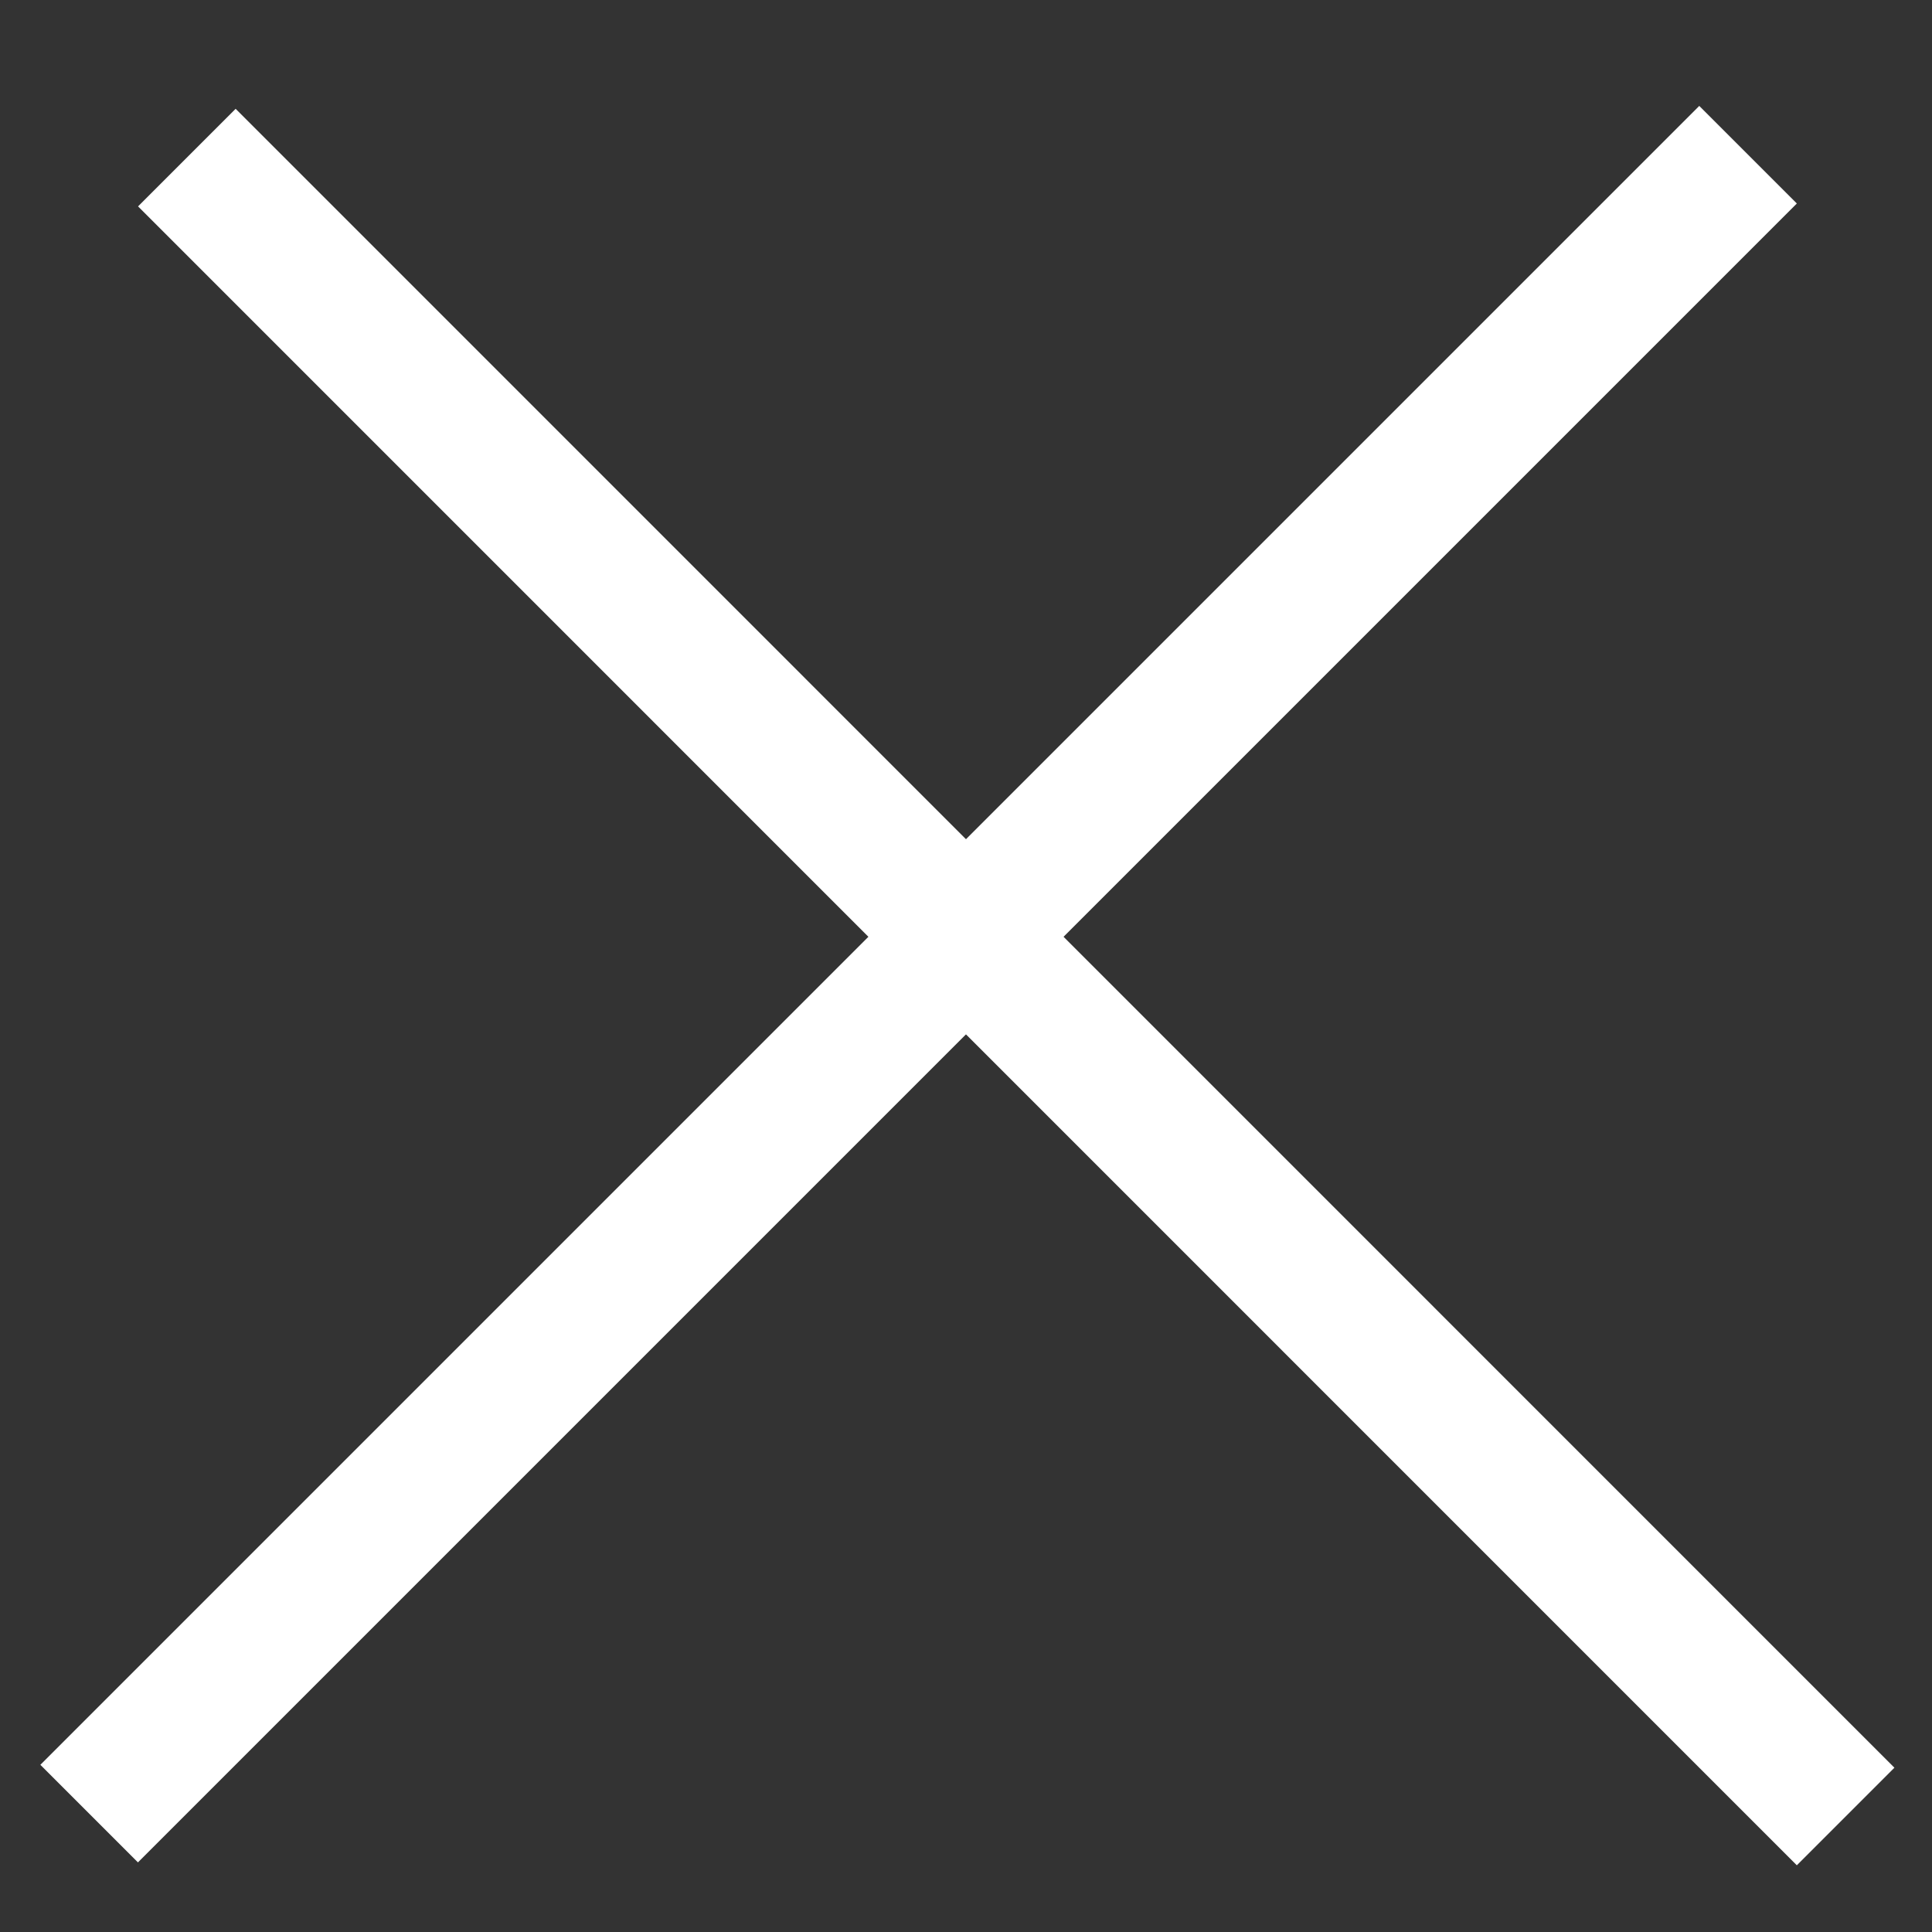
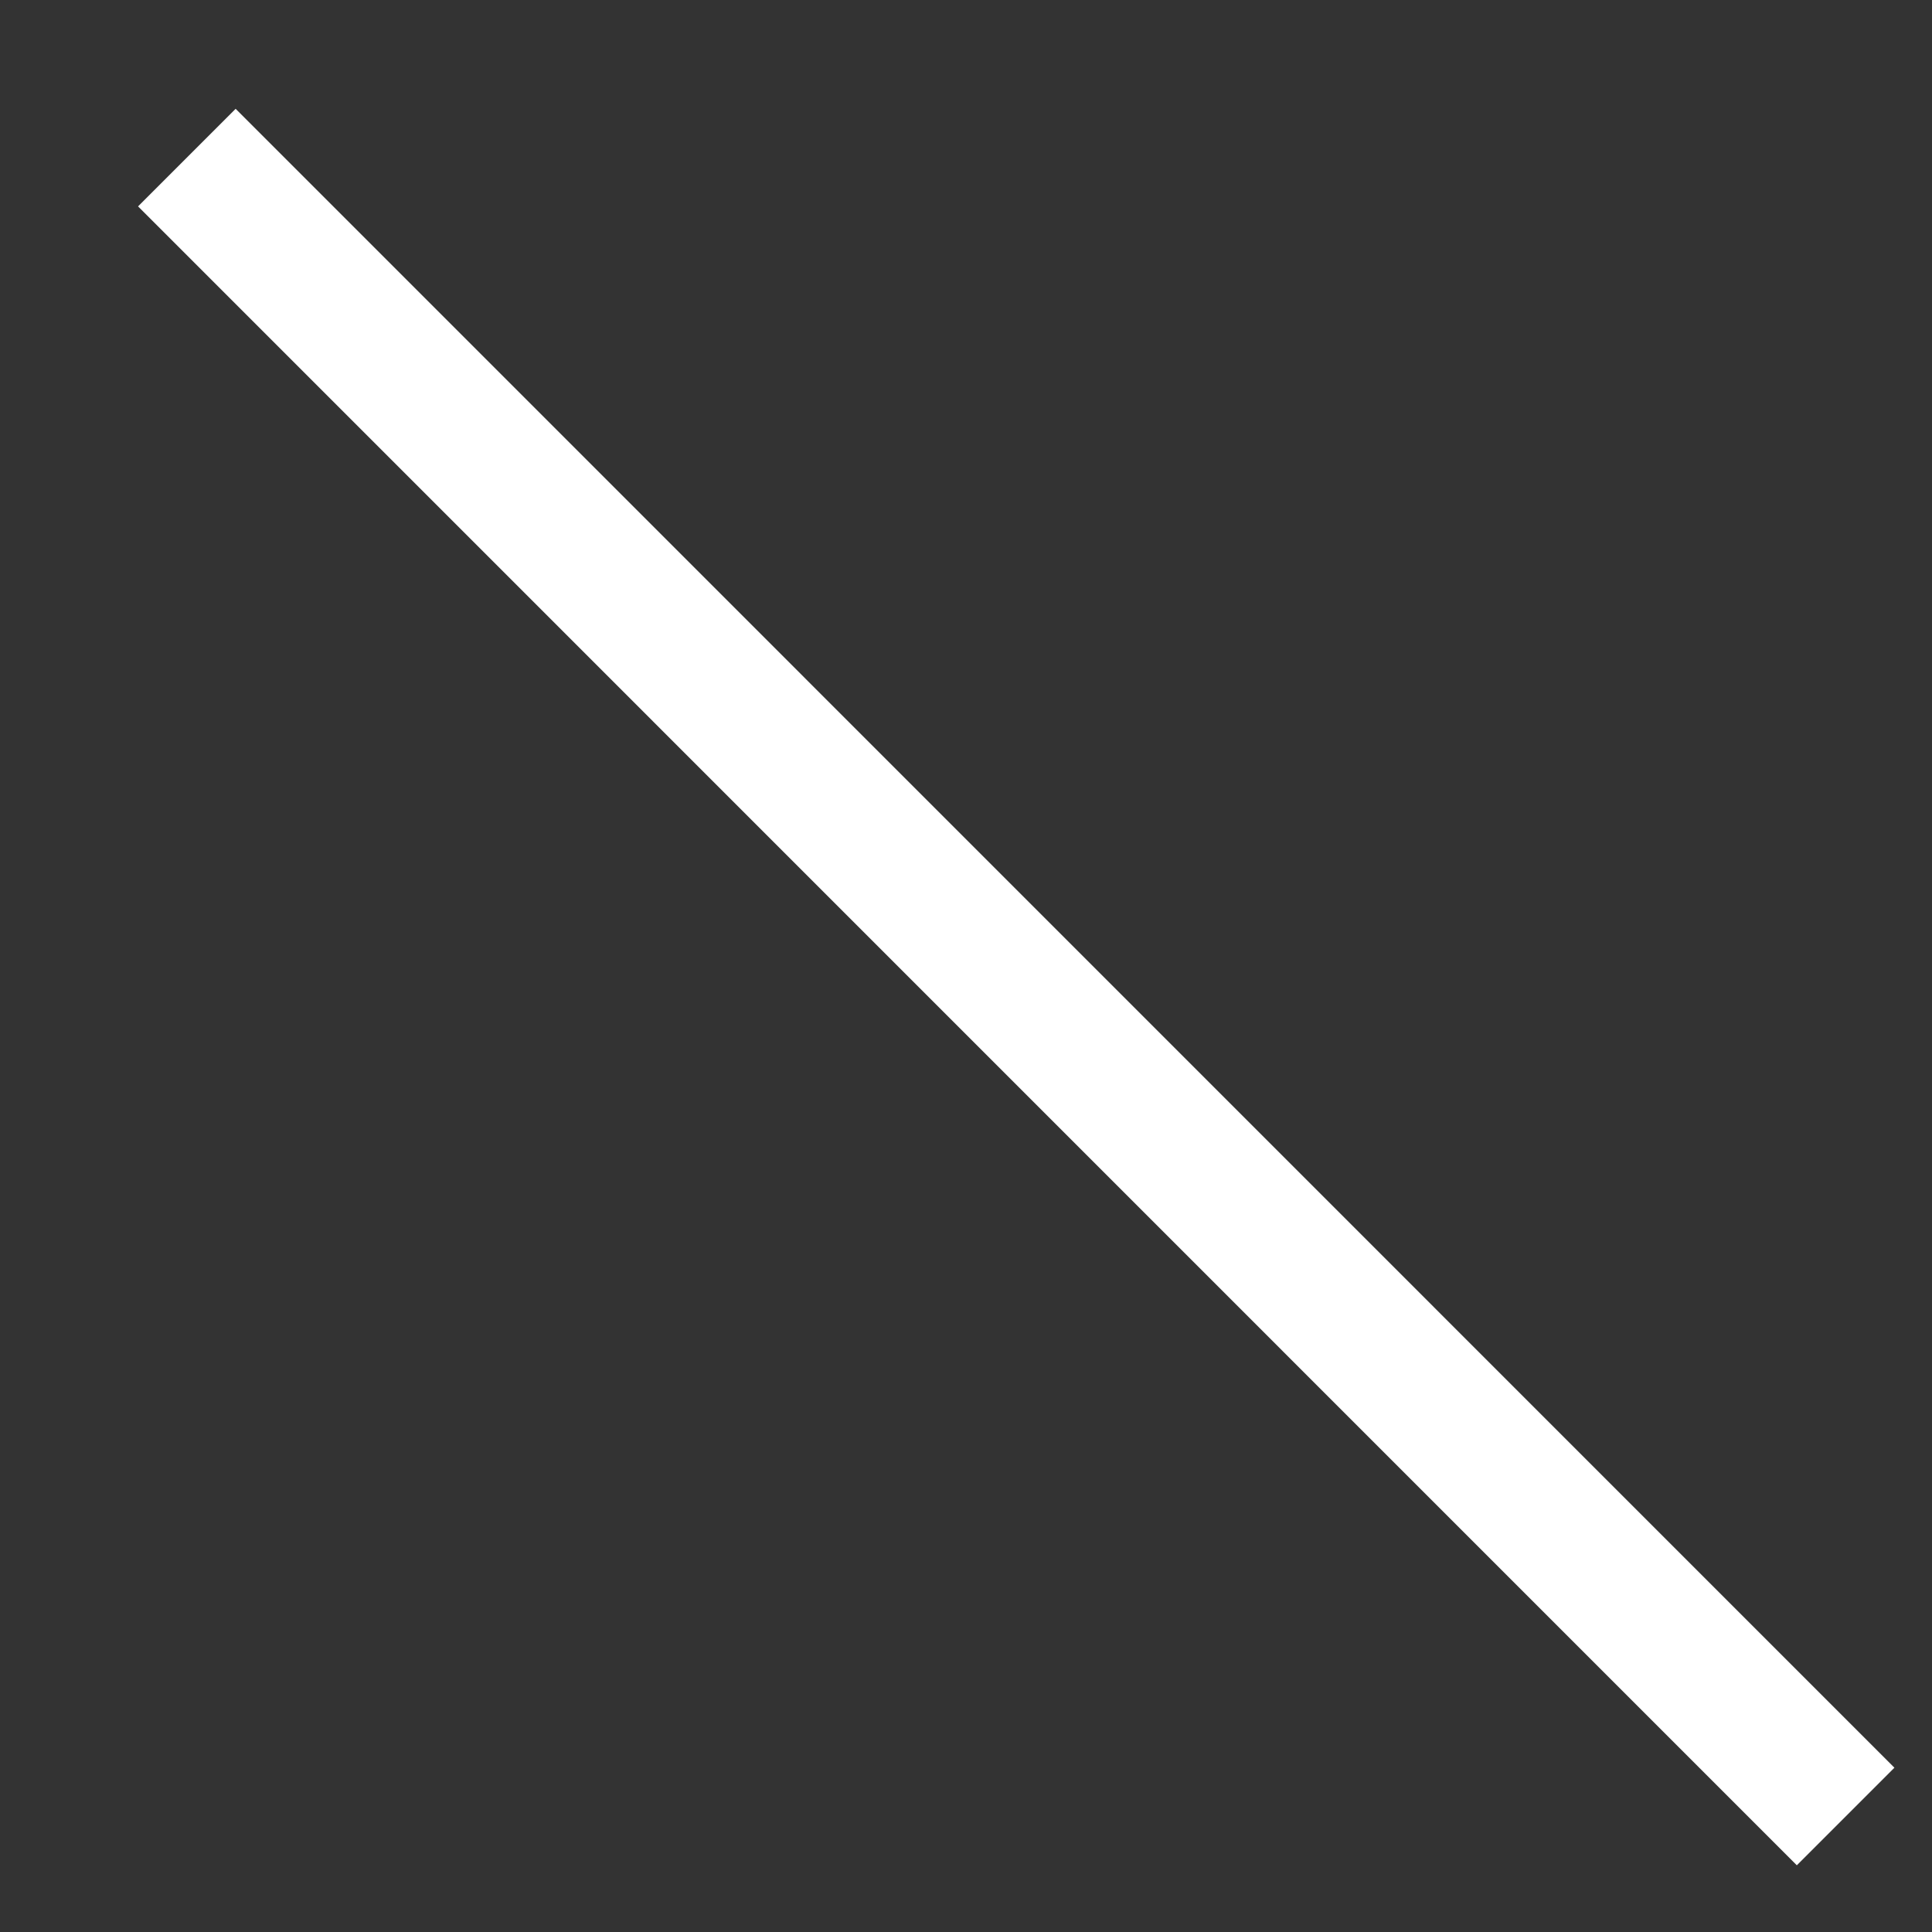
<svg xmlns="http://www.w3.org/2000/svg" width="14" height="14" viewBox="0 0 14 14" fill="none">
  <rect x="0" y="0" width="14" height="14" fill="#333333" stroke="none" />
  <g style="mix-blend-mode:difference">
    <line x1="1.354" y1="1.142" x2="13.374" y2="13.163" stroke="white" />
-     <line x1="0.646" y1="13.142" x2="12.667" y2="1.121" stroke="white" />
  </g>
</svg>